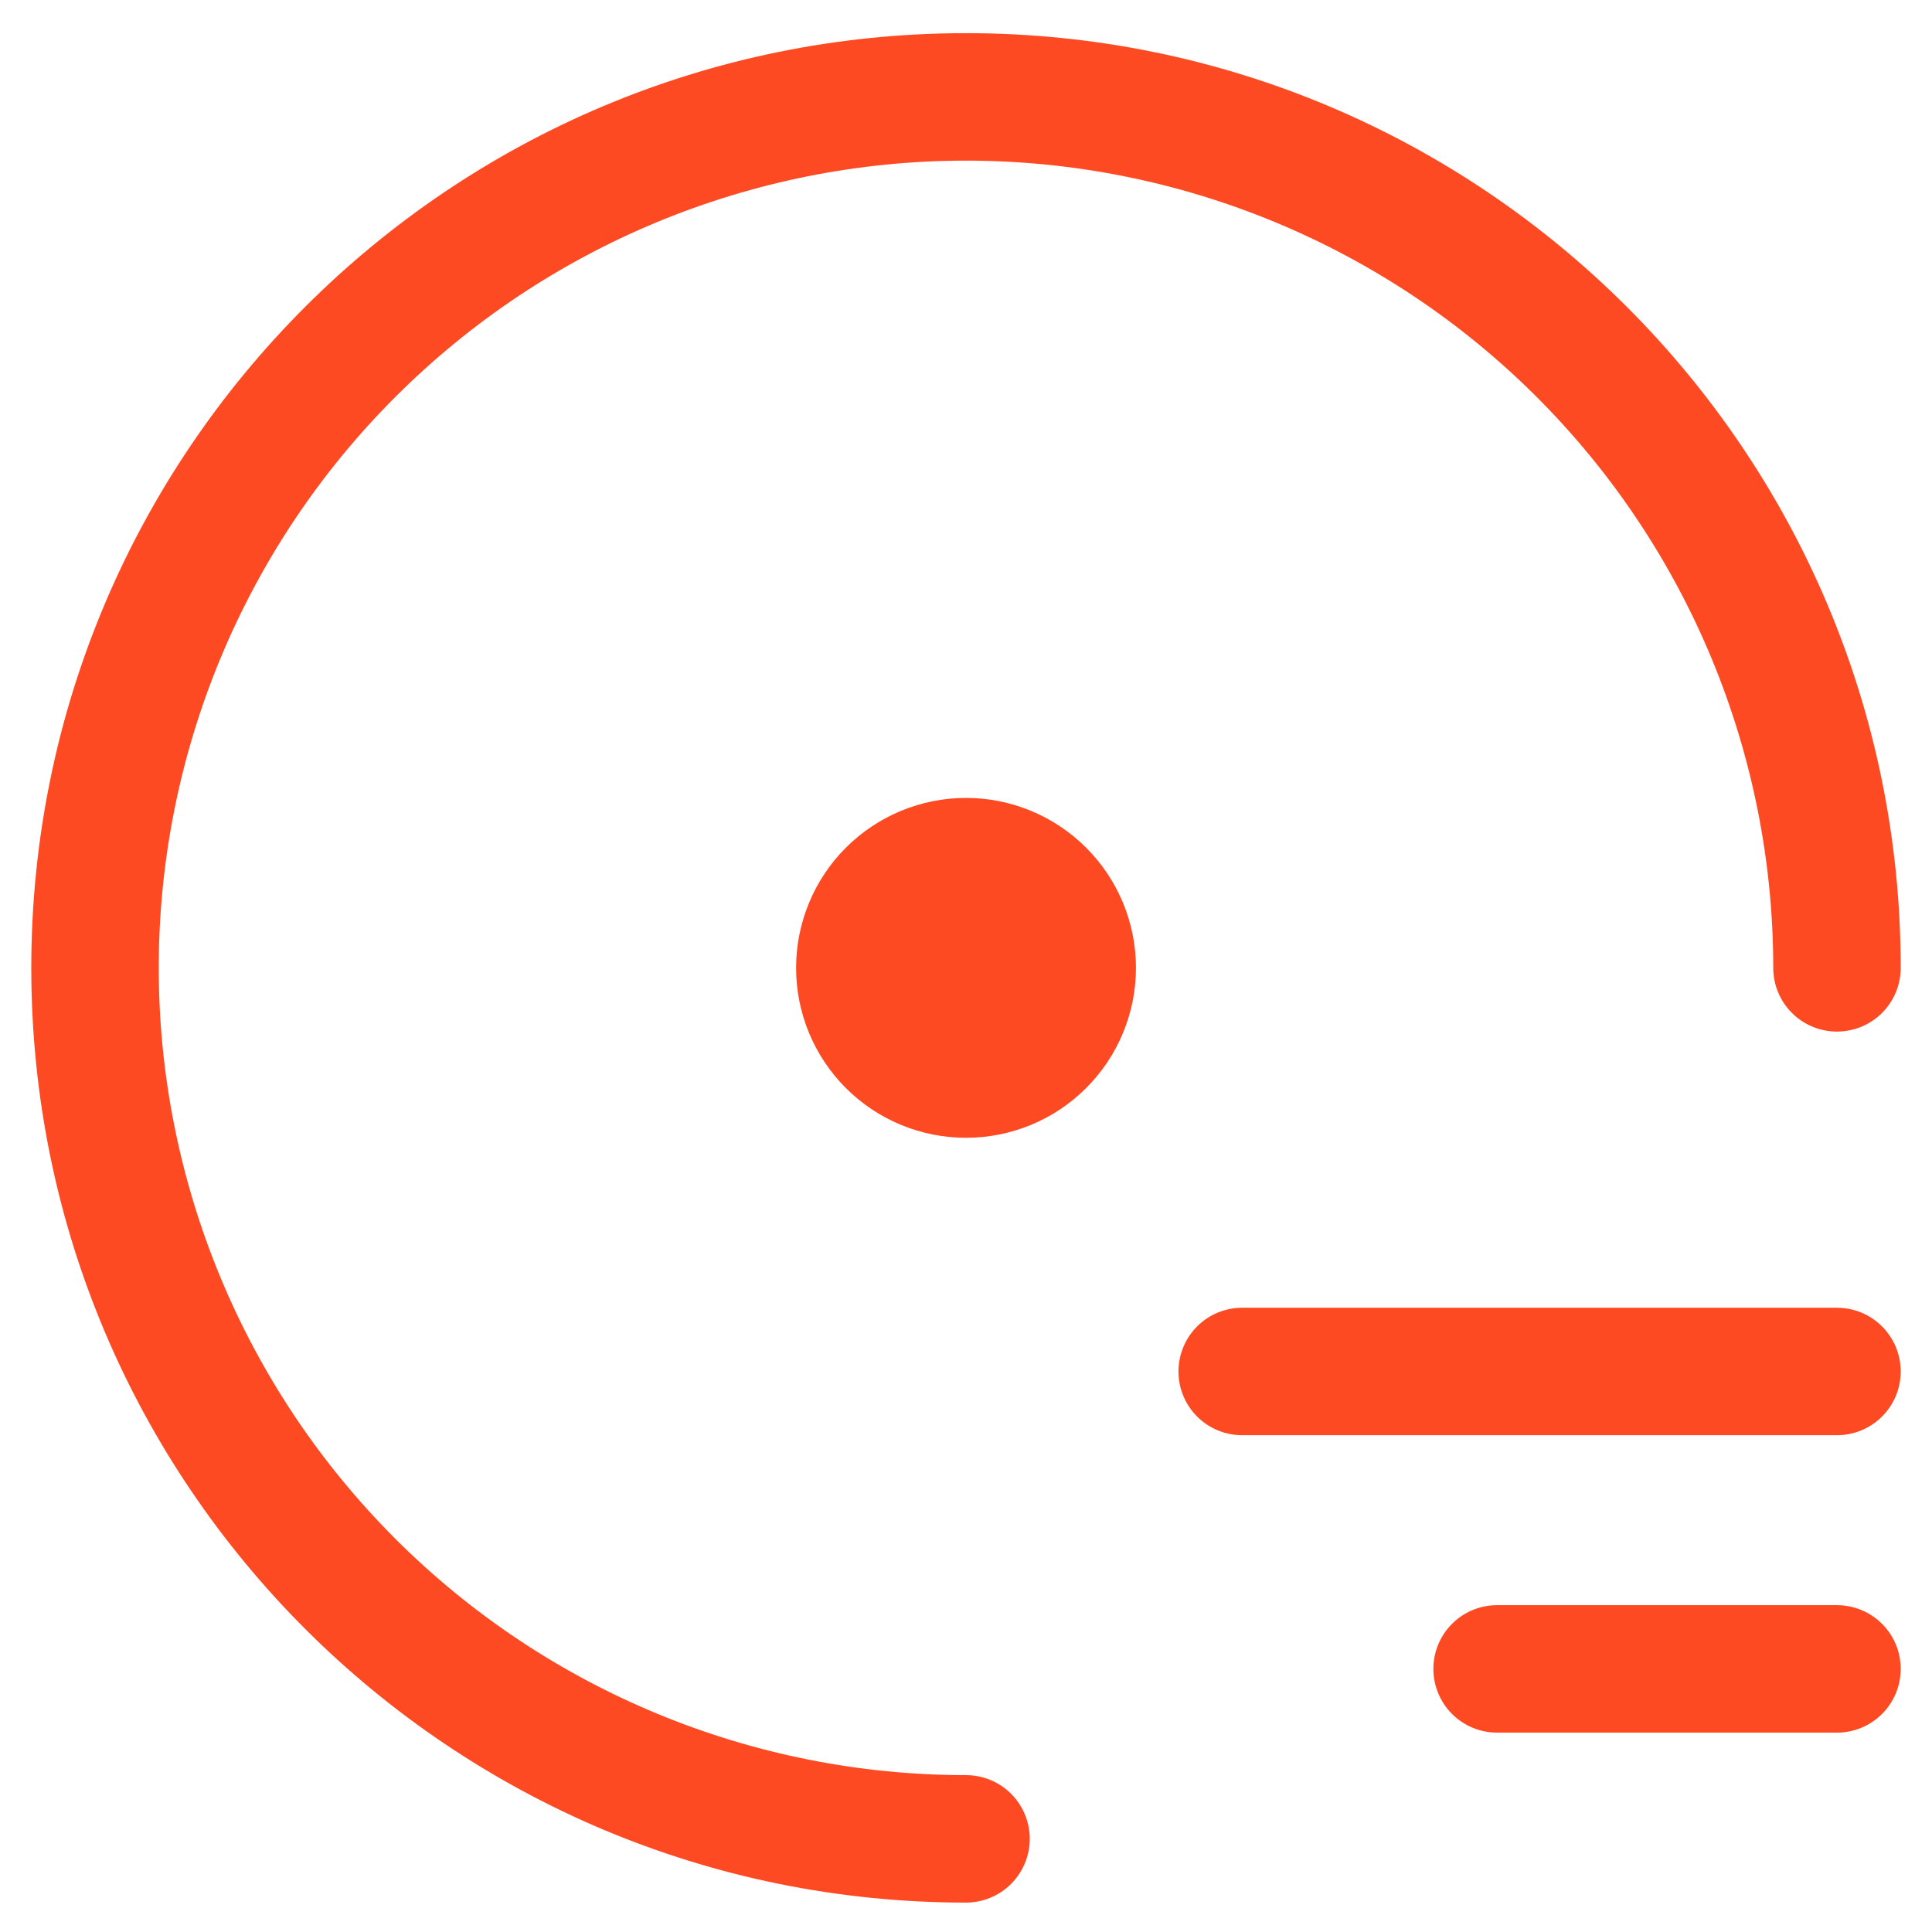
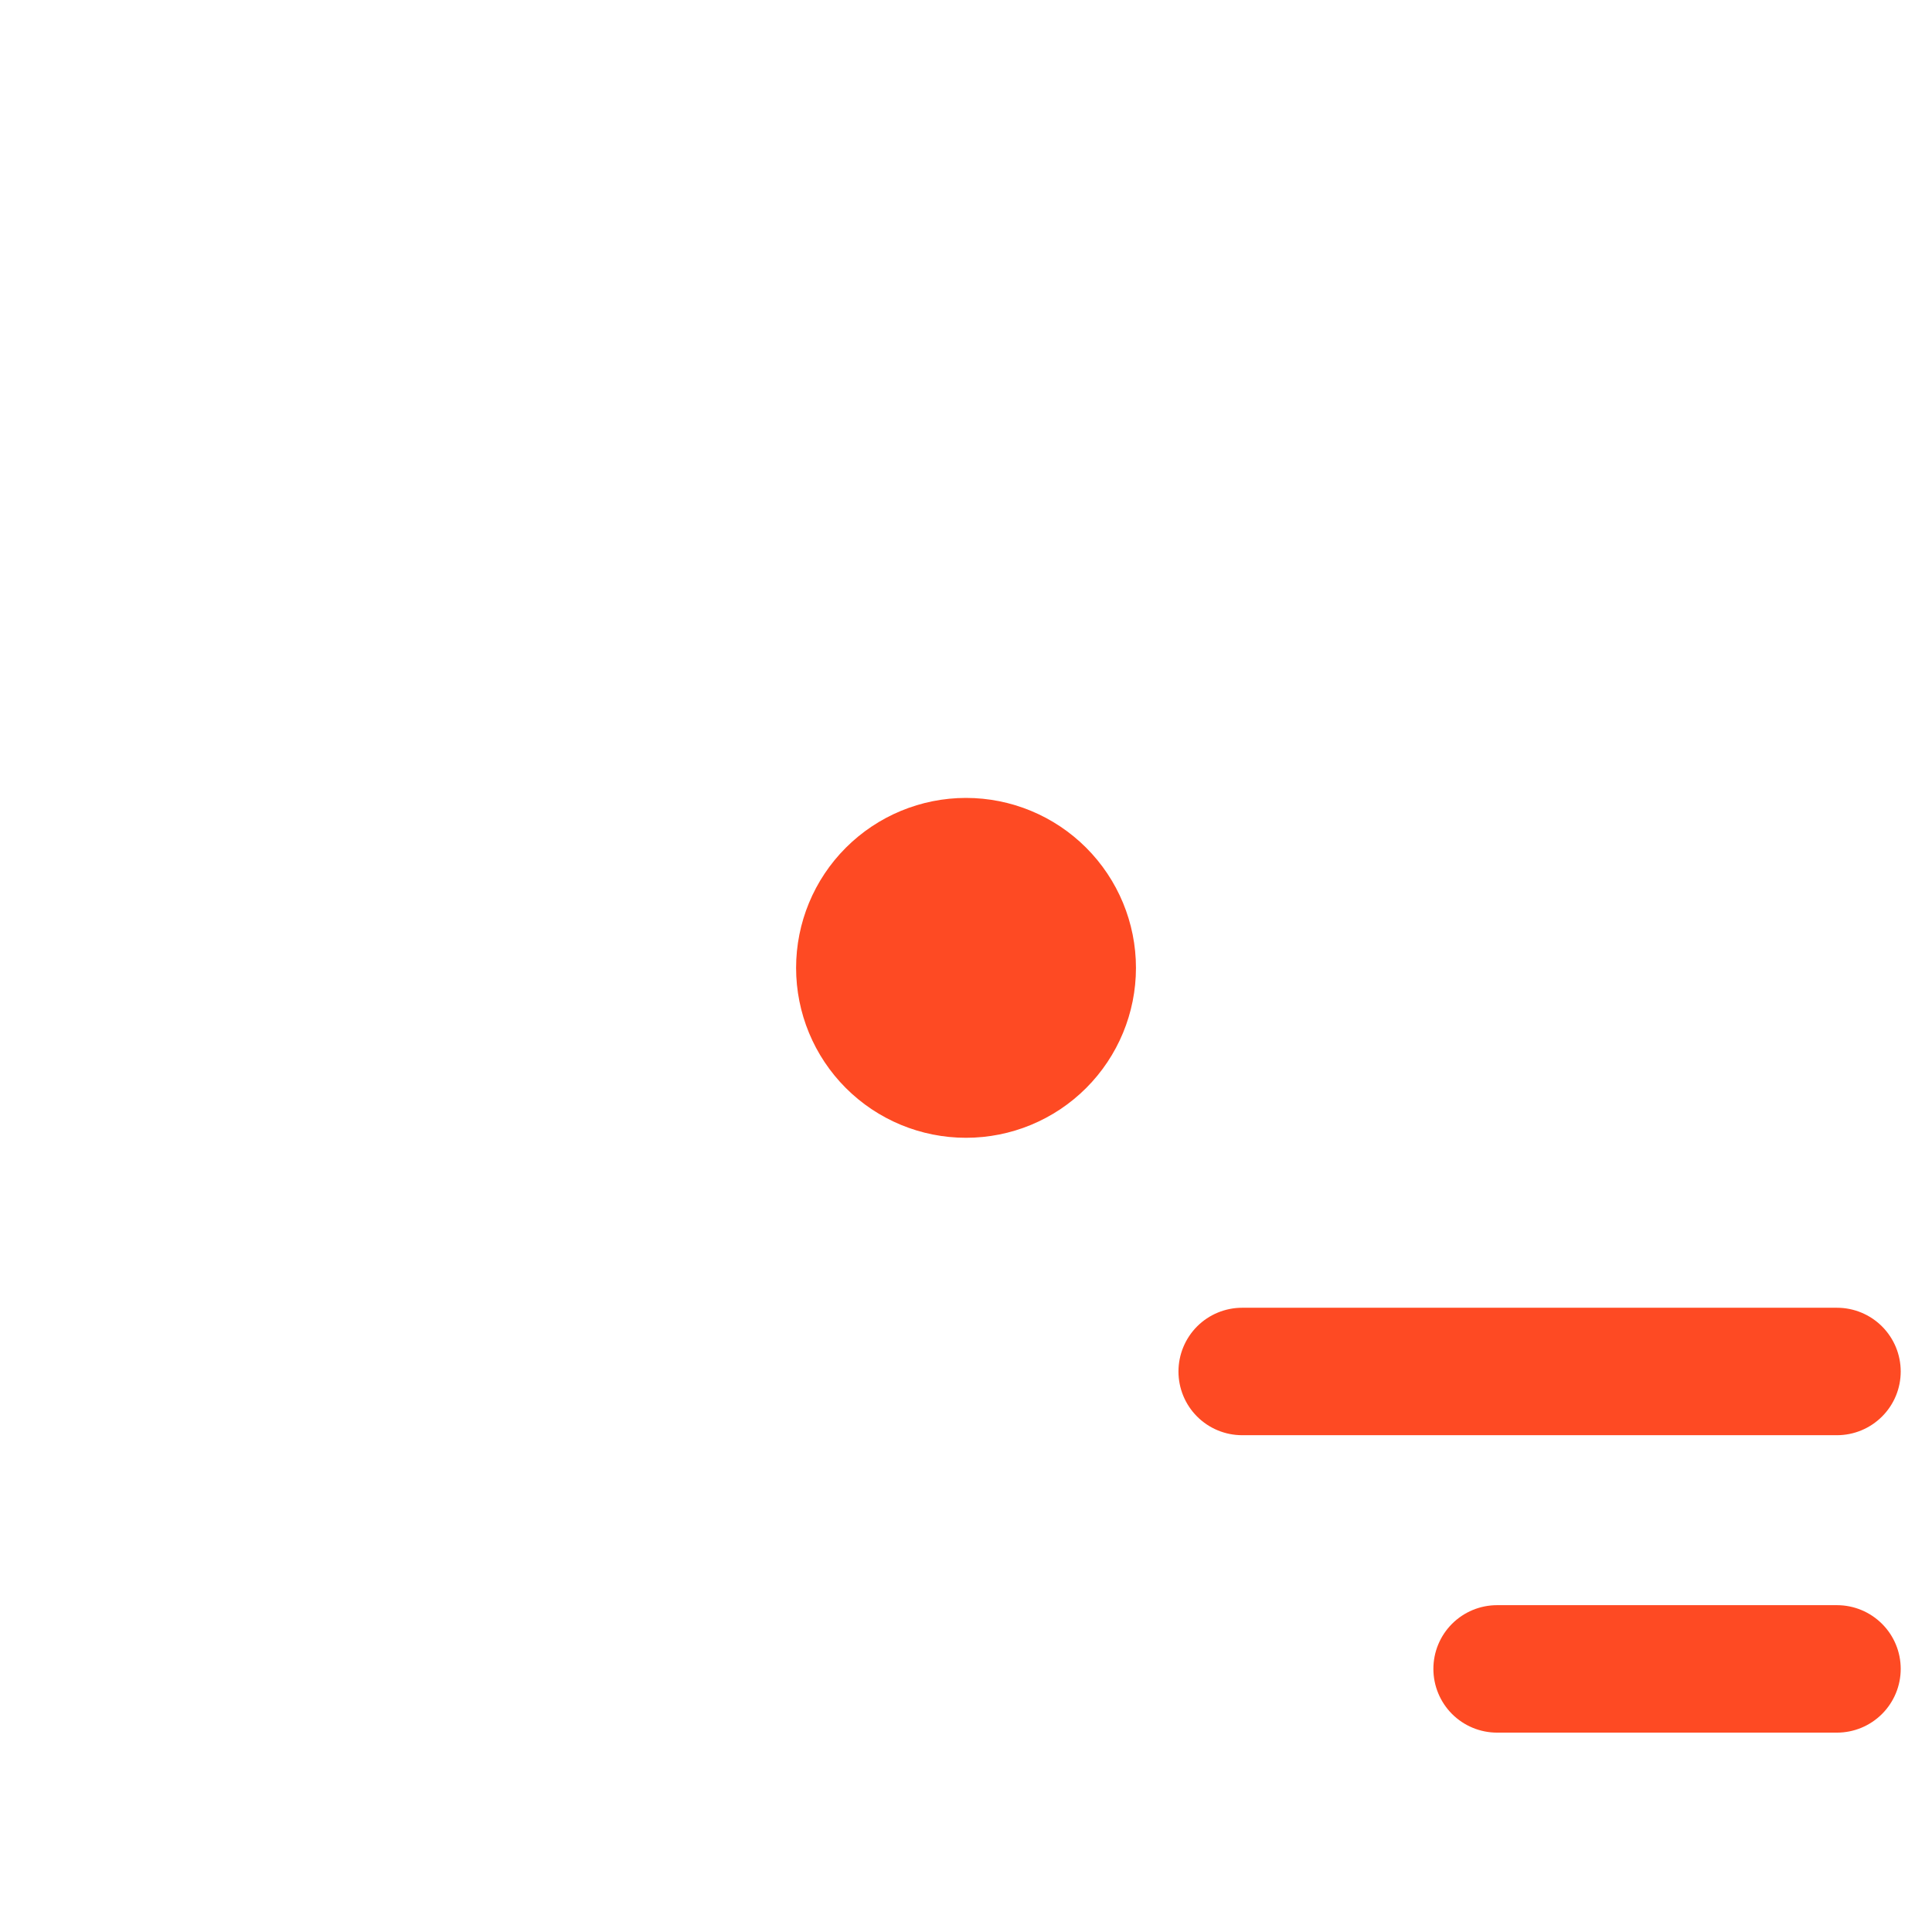
<svg xmlns="http://www.w3.org/2000/svg" width="36" height="36" viewBox="0 0 36 36" fill="none">
-   <path d="M2.958 18.035C2.958 14.046 4.543 10.22 7.364 7.399C10.185 4.578 14.011 2.993 18 2.993C21.989 2.993 25.815 4.578 28.636 7.399C31.457 10.22 33.042 14.046 33.042 18.035C33.042 18.35 33.167 18.652 33.39 18.875C33.612 19.097 33.914 19.222 34.229 19.222C34.544 19.222 34.846 19.097 35.069 18.875C35.292 18.652 35.417 18.35 35.417 18.035C35.417 8.416 27.619 0.618 18 0.618C8.381 0.618 0.583 8.416 0.583 18.035C0.583 27.654 8.381 35.452 18 35.452C18.315 35.452 18.617 35.326 18.84 35.104C19.062 34.881 19.188 34.579 19.188 34.264C19.188 33.949 19.062 33.647 18.84 33.424C18.617 33.202 18.315 33.077 18 33.077C14.011 33.077 10.185 31.492 7.364 28.671C4.543 25.85 2.958 22.024 2.958 18.035Z" fill="#FE4A23" />
  <path d="M18 21.201C18.84 21.201 19.645 20.868 20.239 20.274C20.833 19.68 21.167 18.875 21.167 18.035C21.167 17.195 20.833 16.39 20.239 15.796C19.645 15.202 18.84 14.868 18 14.868C17.16 14.868 16.355 15.202 15.761 15.796C15.167 16.39 14.834 17.195 14.834 18.035C14.834 18.875 15.167 19.68 15.761 20.274C16.355 20.868 17.16 21.201 18 21.201ZM21.959 25.556C21.959 25.241 22.084 24.939 22.306 24.716C22.529 24.493 22.831 24.368 23.146 24.368H34.229C34.544 24.368 34.846 24.493 35.069 24.716C35.292 24.939 35.417 25.241 35.417 25.556C35.417 25.871 35.292 26.173 35.069 26.395C34.846 26.618 34.544 26.743 34.229 26.743H23.146C22.831 26.743 22.529 26.618 22.306 26.395C22.084 26.173 21.959 25.871 21.959 25.556ZM27.896 29.91C27.581 29.91 27.279 30.035 27.056 30.258C26.834 30.48 26.709 30.782 26.709 31.097C26.709 31.412 26.834 31.714 27.056 31.937C27.279 32.16 27.581 32.285 27.896 32.285H34.229C34.544 32.285 34.846 32.16 35.069 31.937C35.292 31.714 35.417 31.412 35.417 31.097C35.417 30.782 35.292 30.48 35.069 30.258C34.846 30.035 34.544 29.91 34.229 29.91H27.896Z" fill="#FE4A23" />
</svg>